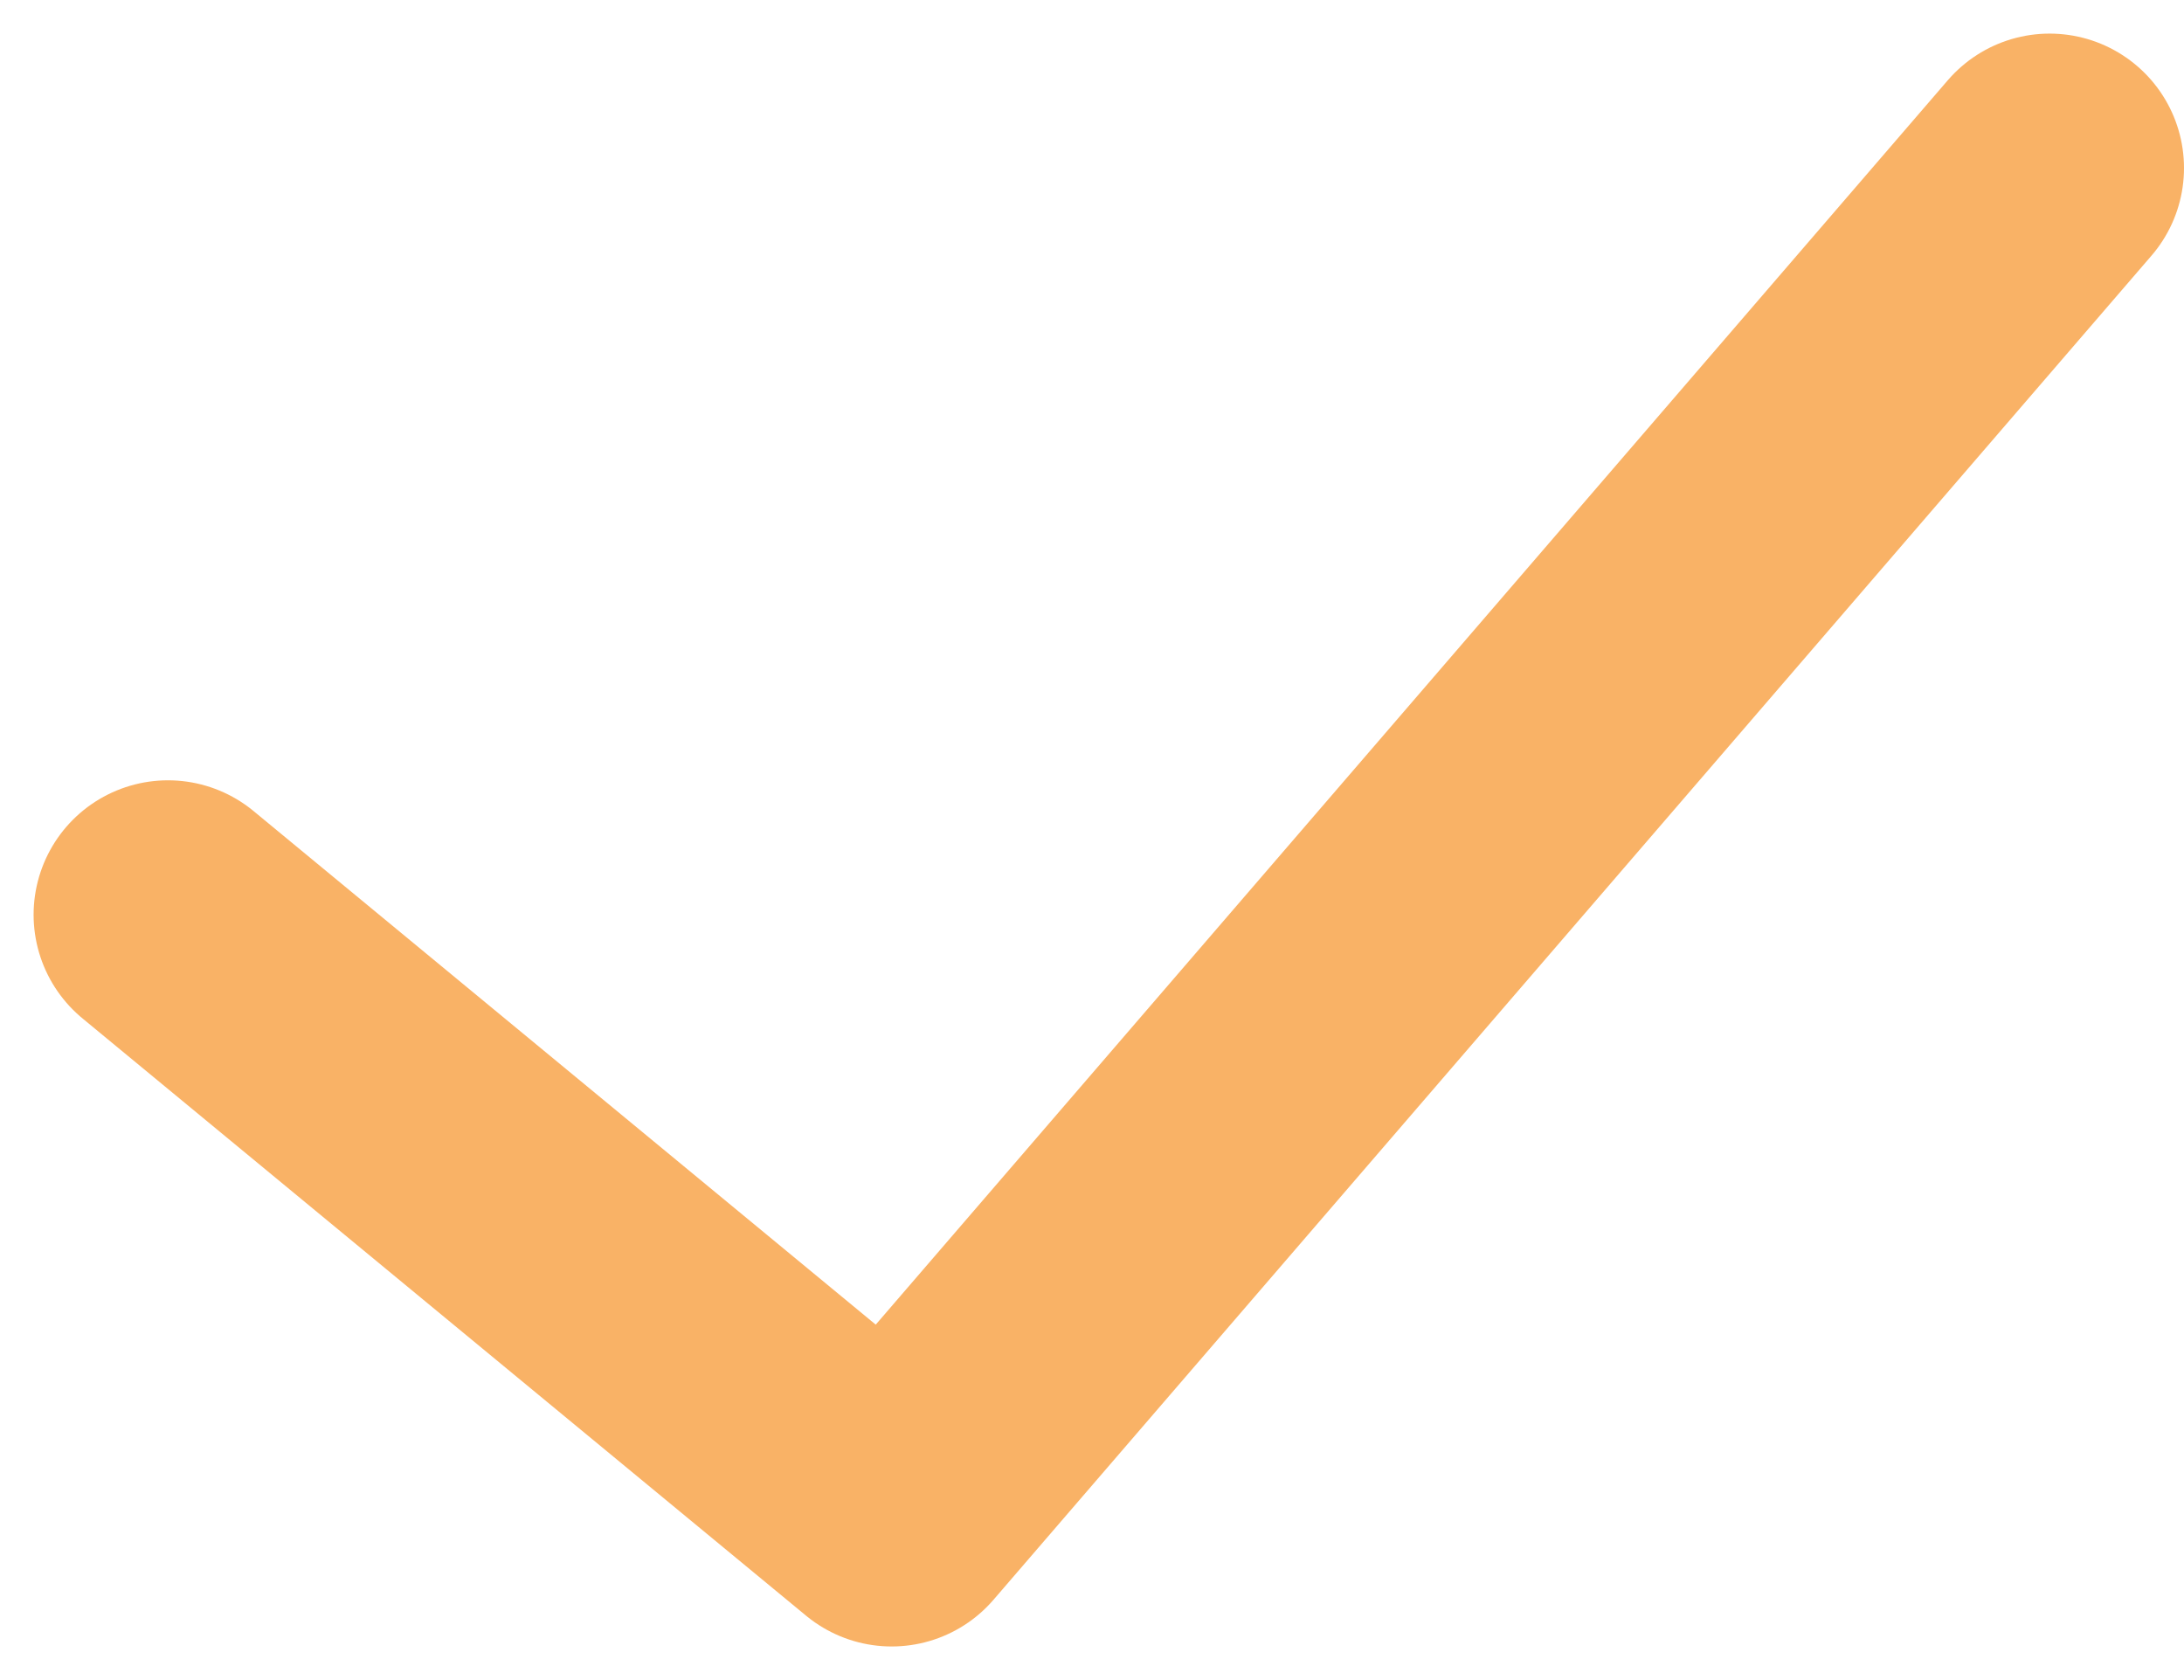
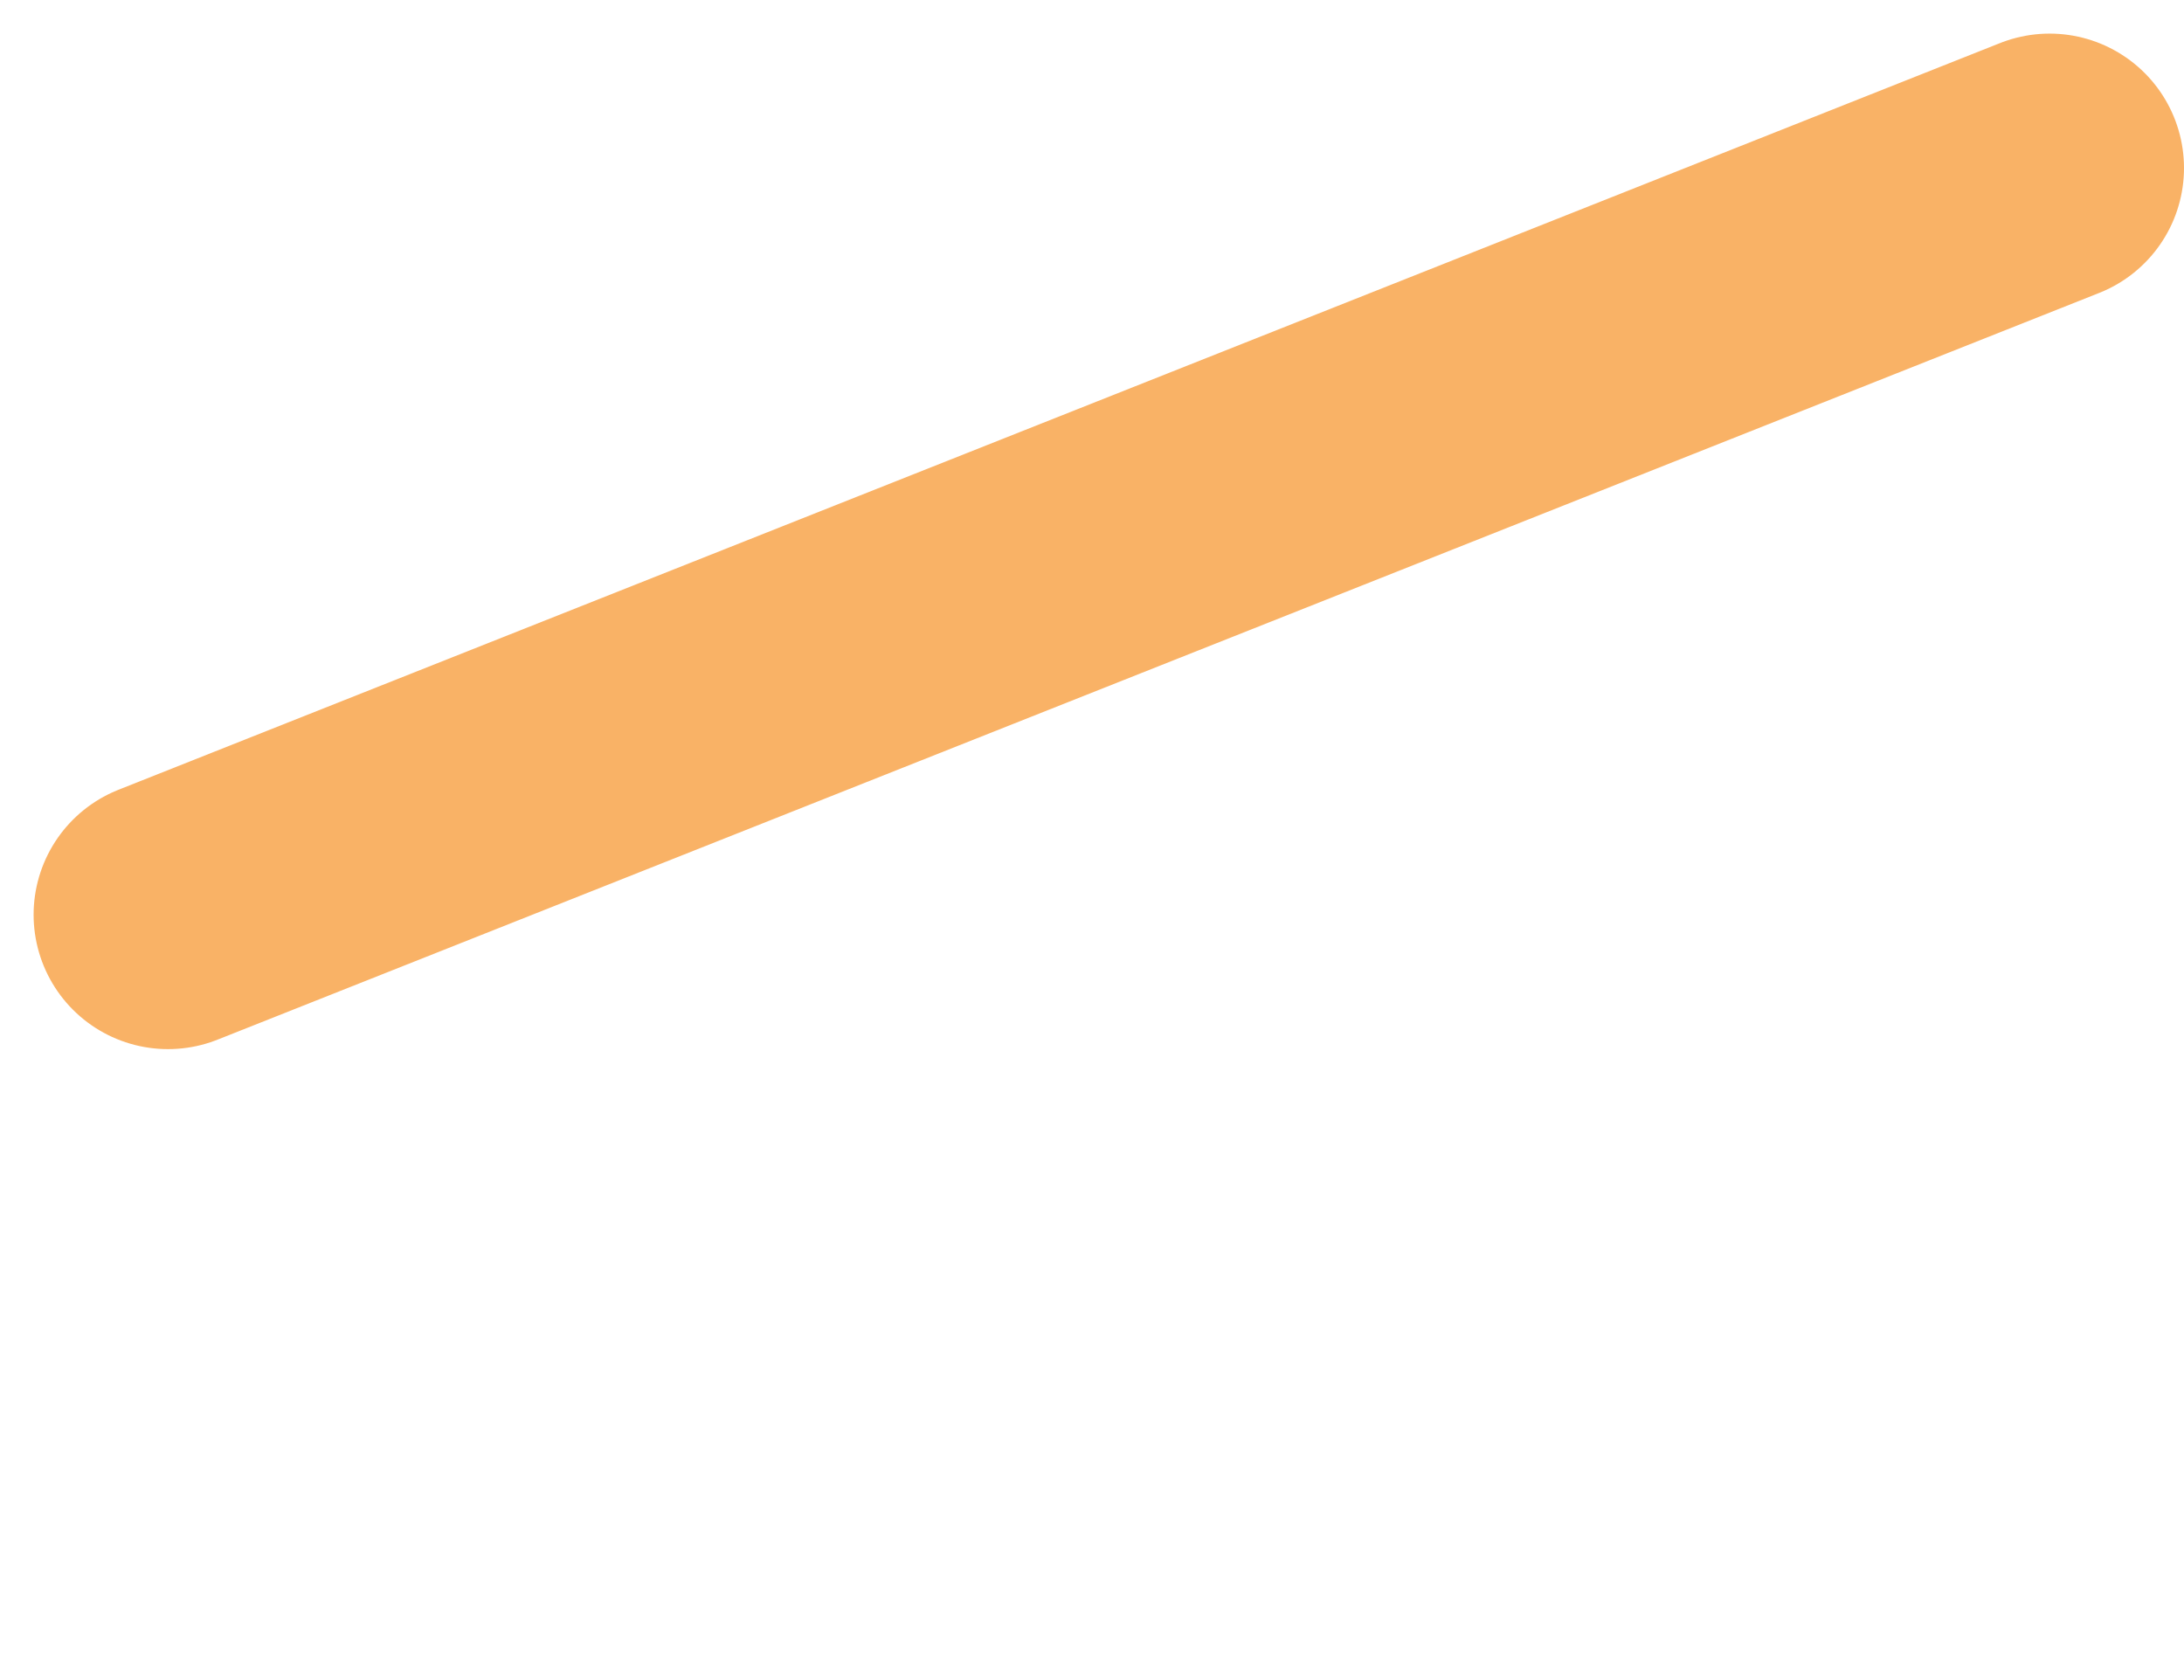
<svg xmlns="http://www.w3.org/2000/svg" width="26" height="20" viewBox="0 0 26 20" fill="none">
-   <path d="M2 10.889L10.615 18L24.4 2" stroke="#F9B266" stroke-width="3.2" stroke-linecap="round" stroke-linejoin="round" />
+   <path d="M2 10.889L24.4 2" stroke="#F9B266" stroke-width="3.2" stroke-linecap="round" stroke-linejoin="round" />
</svg>